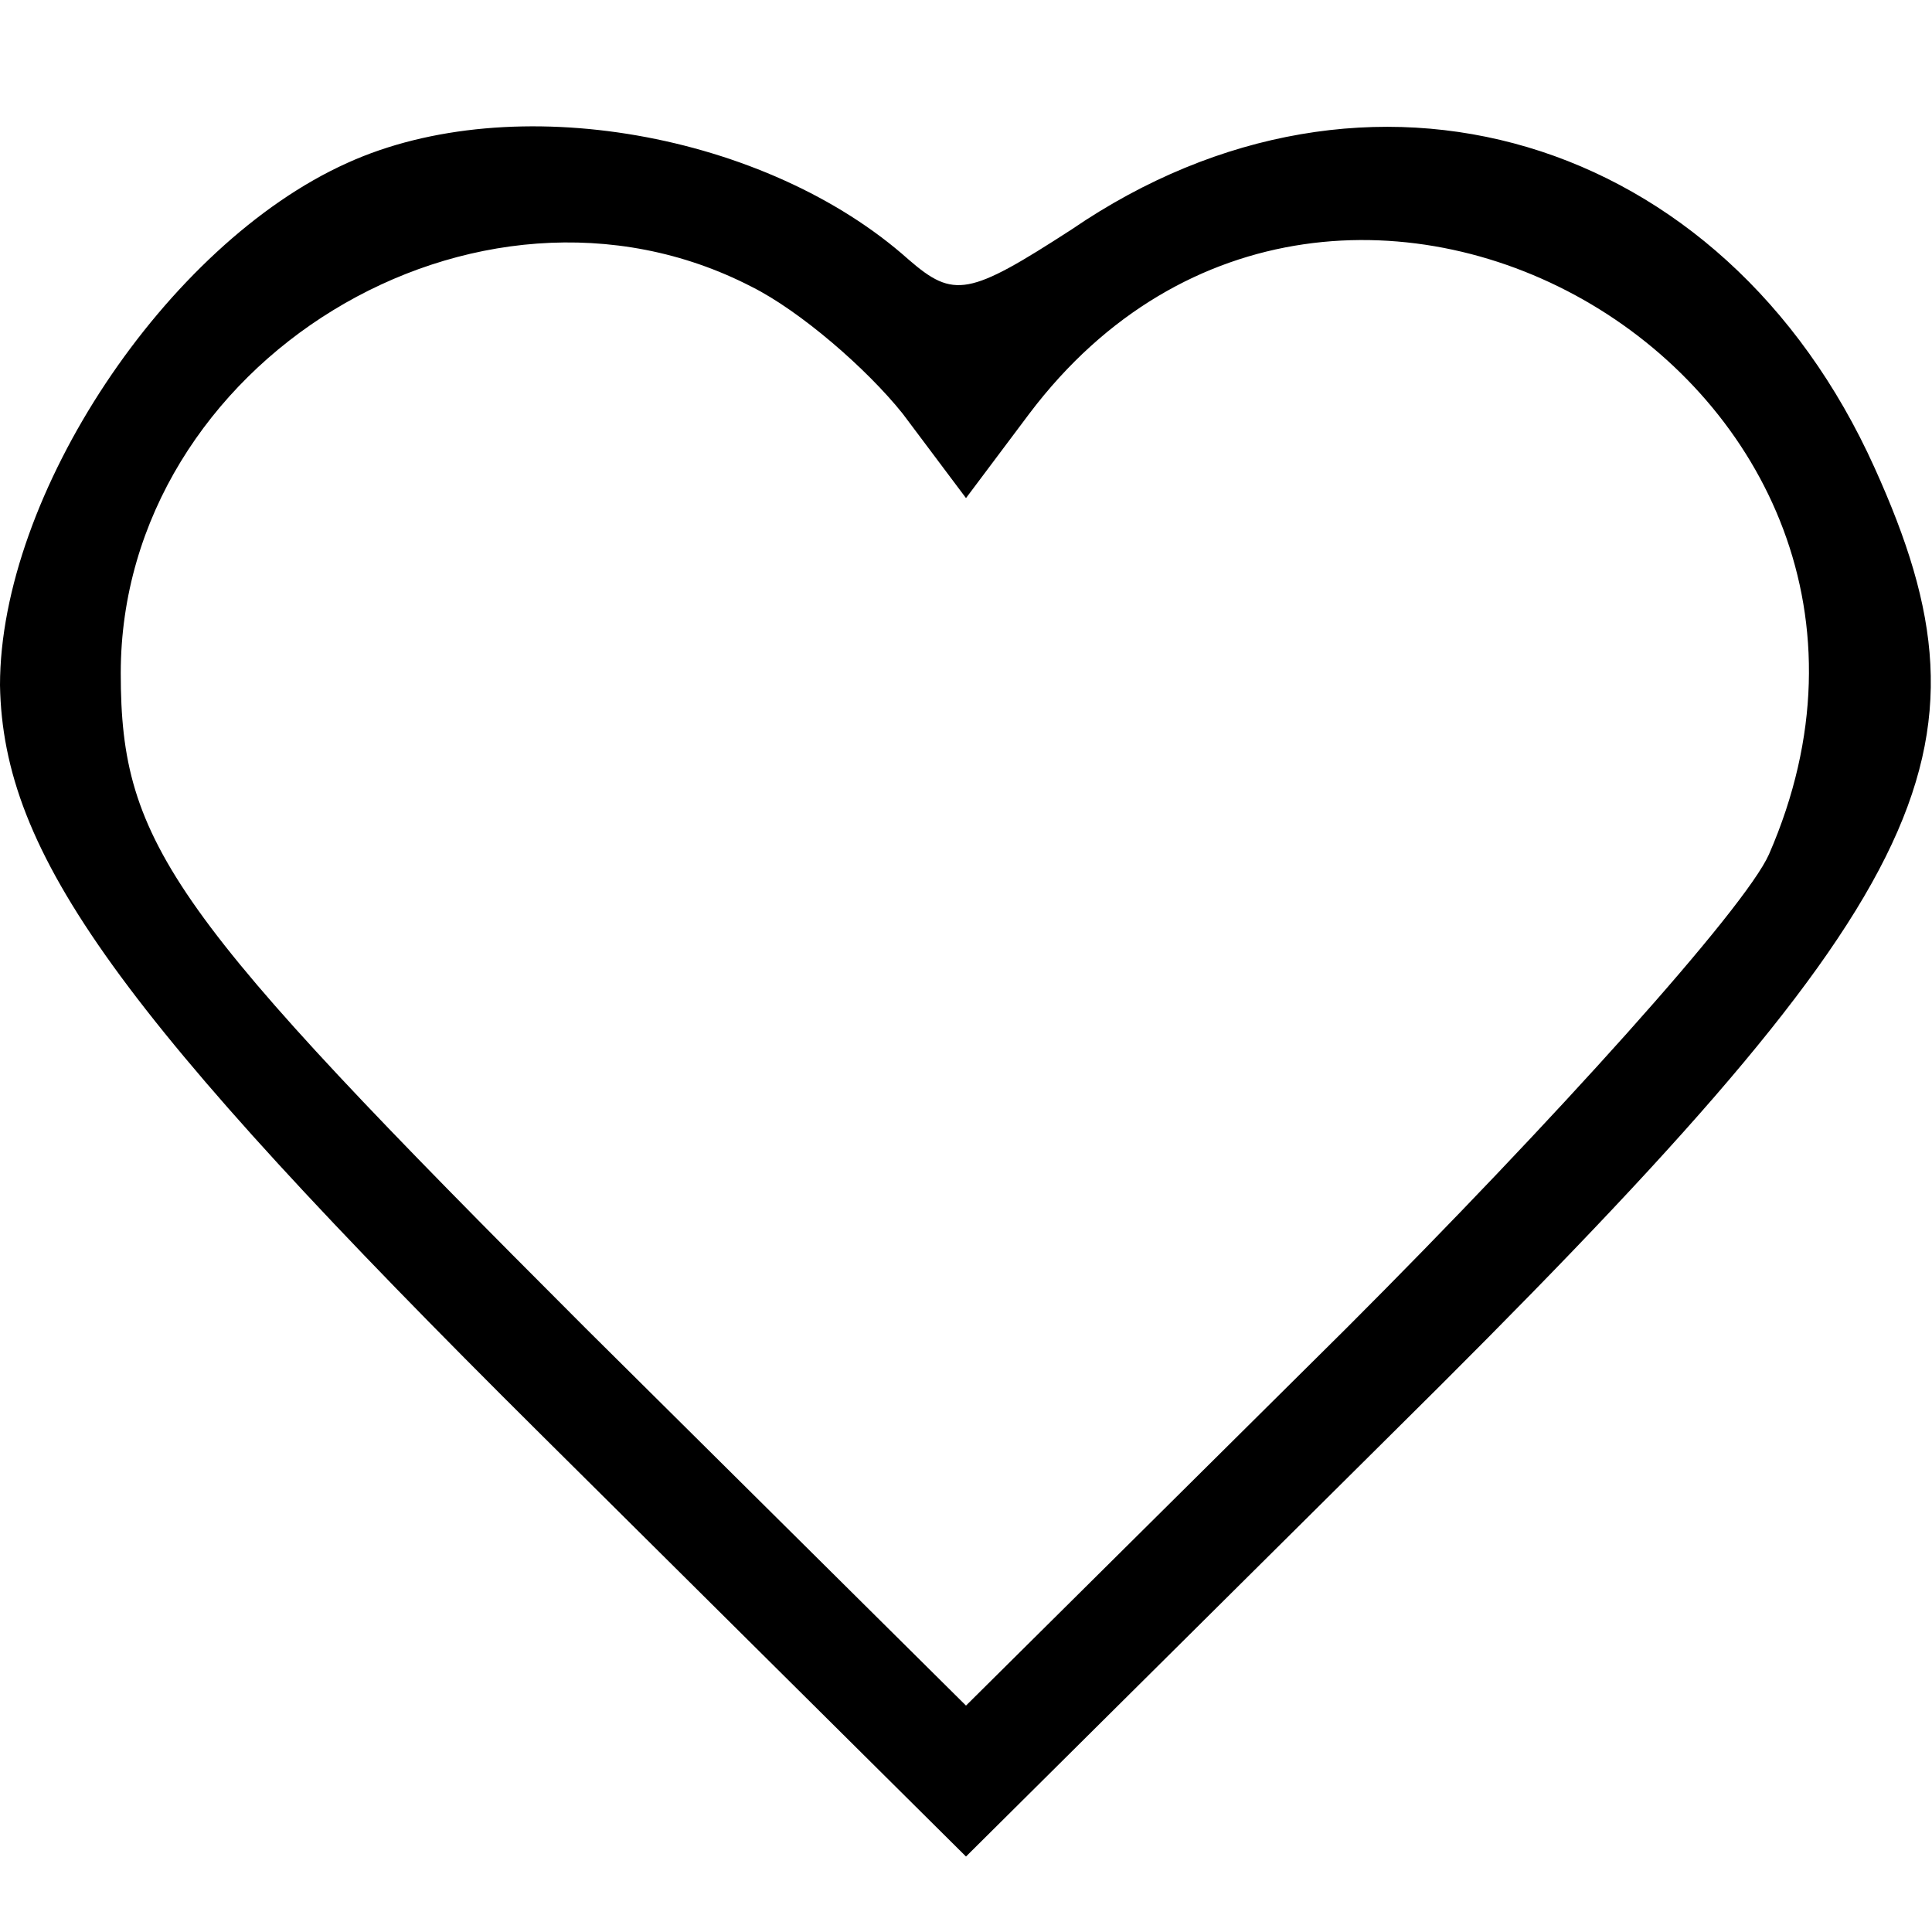
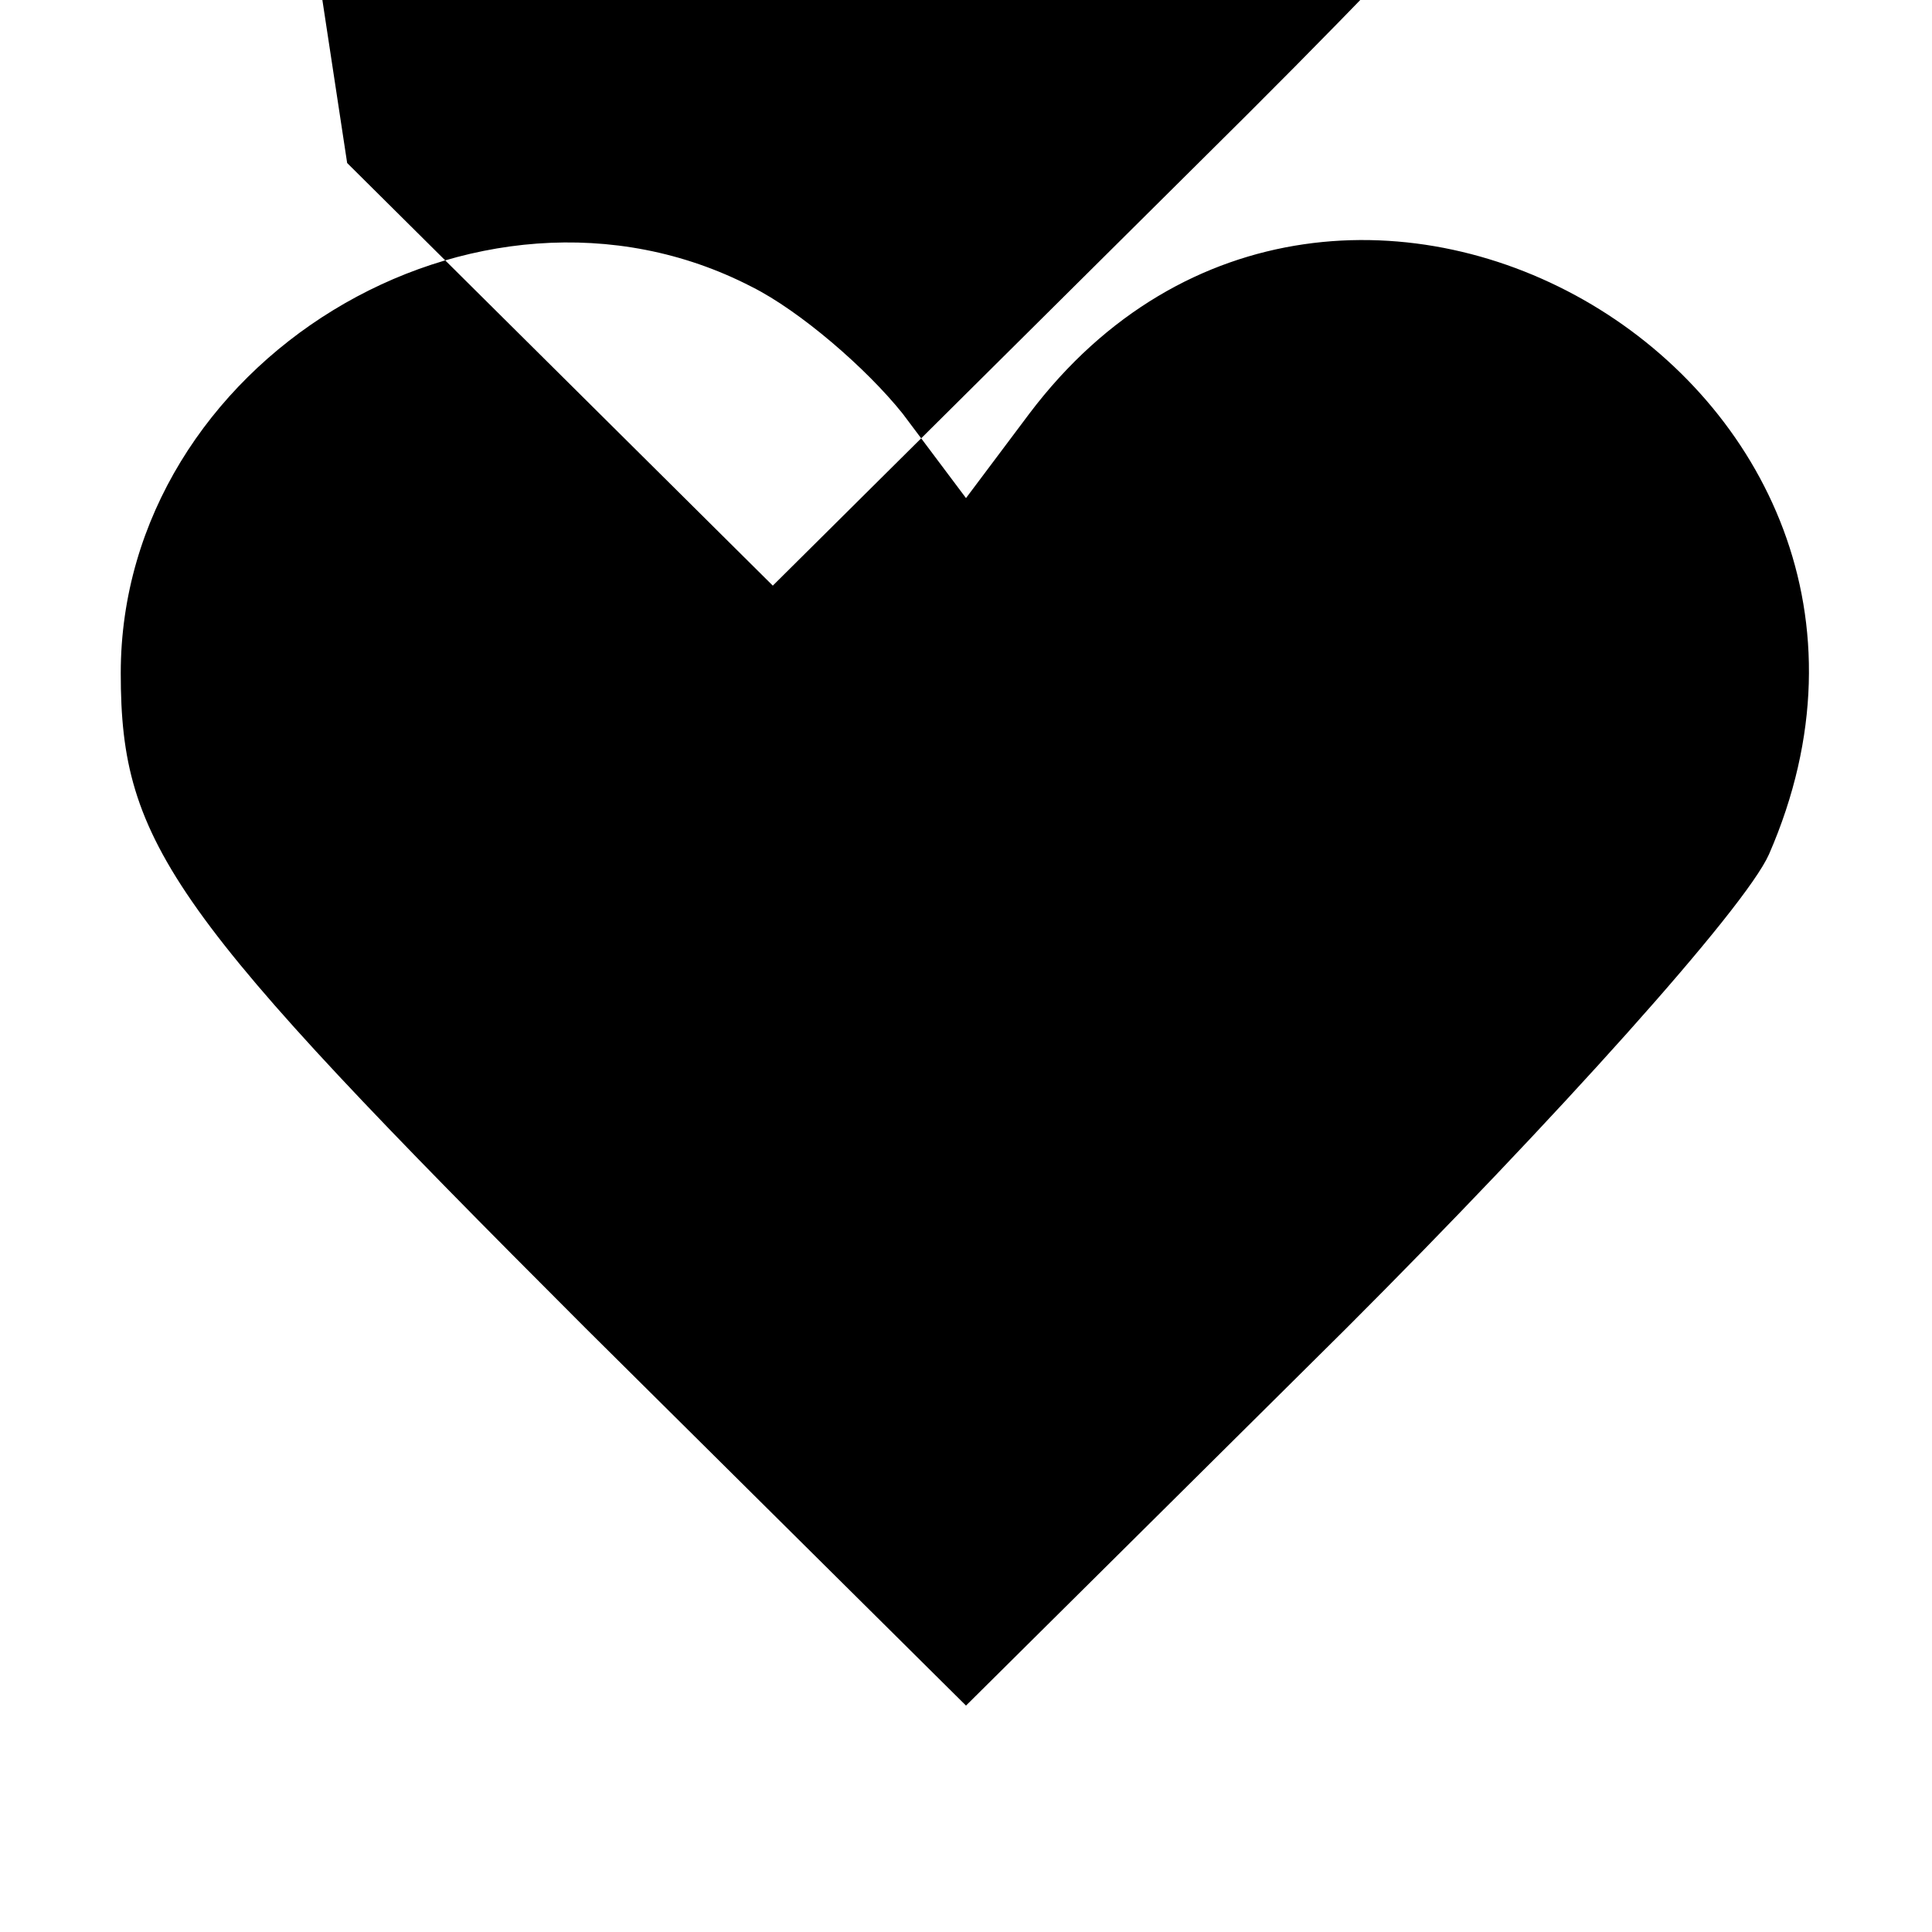
<svg xmlns="http://www.w3.org/2000/svg" version="1.0" width="64pt" height="64pt" viewBox="0 0 64 64" preserveAspectRatio="xMidYMid meet">
  <g transform="translate(0,64) scale(0.1,-0.1)" fill="#000000" stroke="none">
-     <path d="M115 586 c-60 -27 -115 -110 -115 -173 1 -56 39 -109 179 -248 l141 -140 141 140 c180 178 203 225 160 320 -50 111 -168 146 -266 79 -34 -22 -39 -23 -54 -10 -47 42 -131 57 -186 32z m134 -41 c16 -8 38 -27 50 -42 l21 -28 21 28 c102 135 313 10 245 -146 -8 -18 -71 -88 -140 -157 l-126 -125 -126 125 c-137 137 -154 160 -154 217 0 103 118 175 209 128z" />
+     <path d="M115 586 l141 -140 141 140 c180 178 203 225 160 320 -50 111 -168 146 -266 79 -34 -22 -39 -23 -54 -10 -47 42 -131 57 -186 32z m134 -41 c16 -8 38 -27 50 -42 l21 -28 21 28 c102 135 313 10 245 -146 -8 -18 -71 -88 -140 -157 l-126 -125 -126 125 c-137 137 -154 160 -154 217 0 103 118 175 209 128z" />
  </g>
</svg>